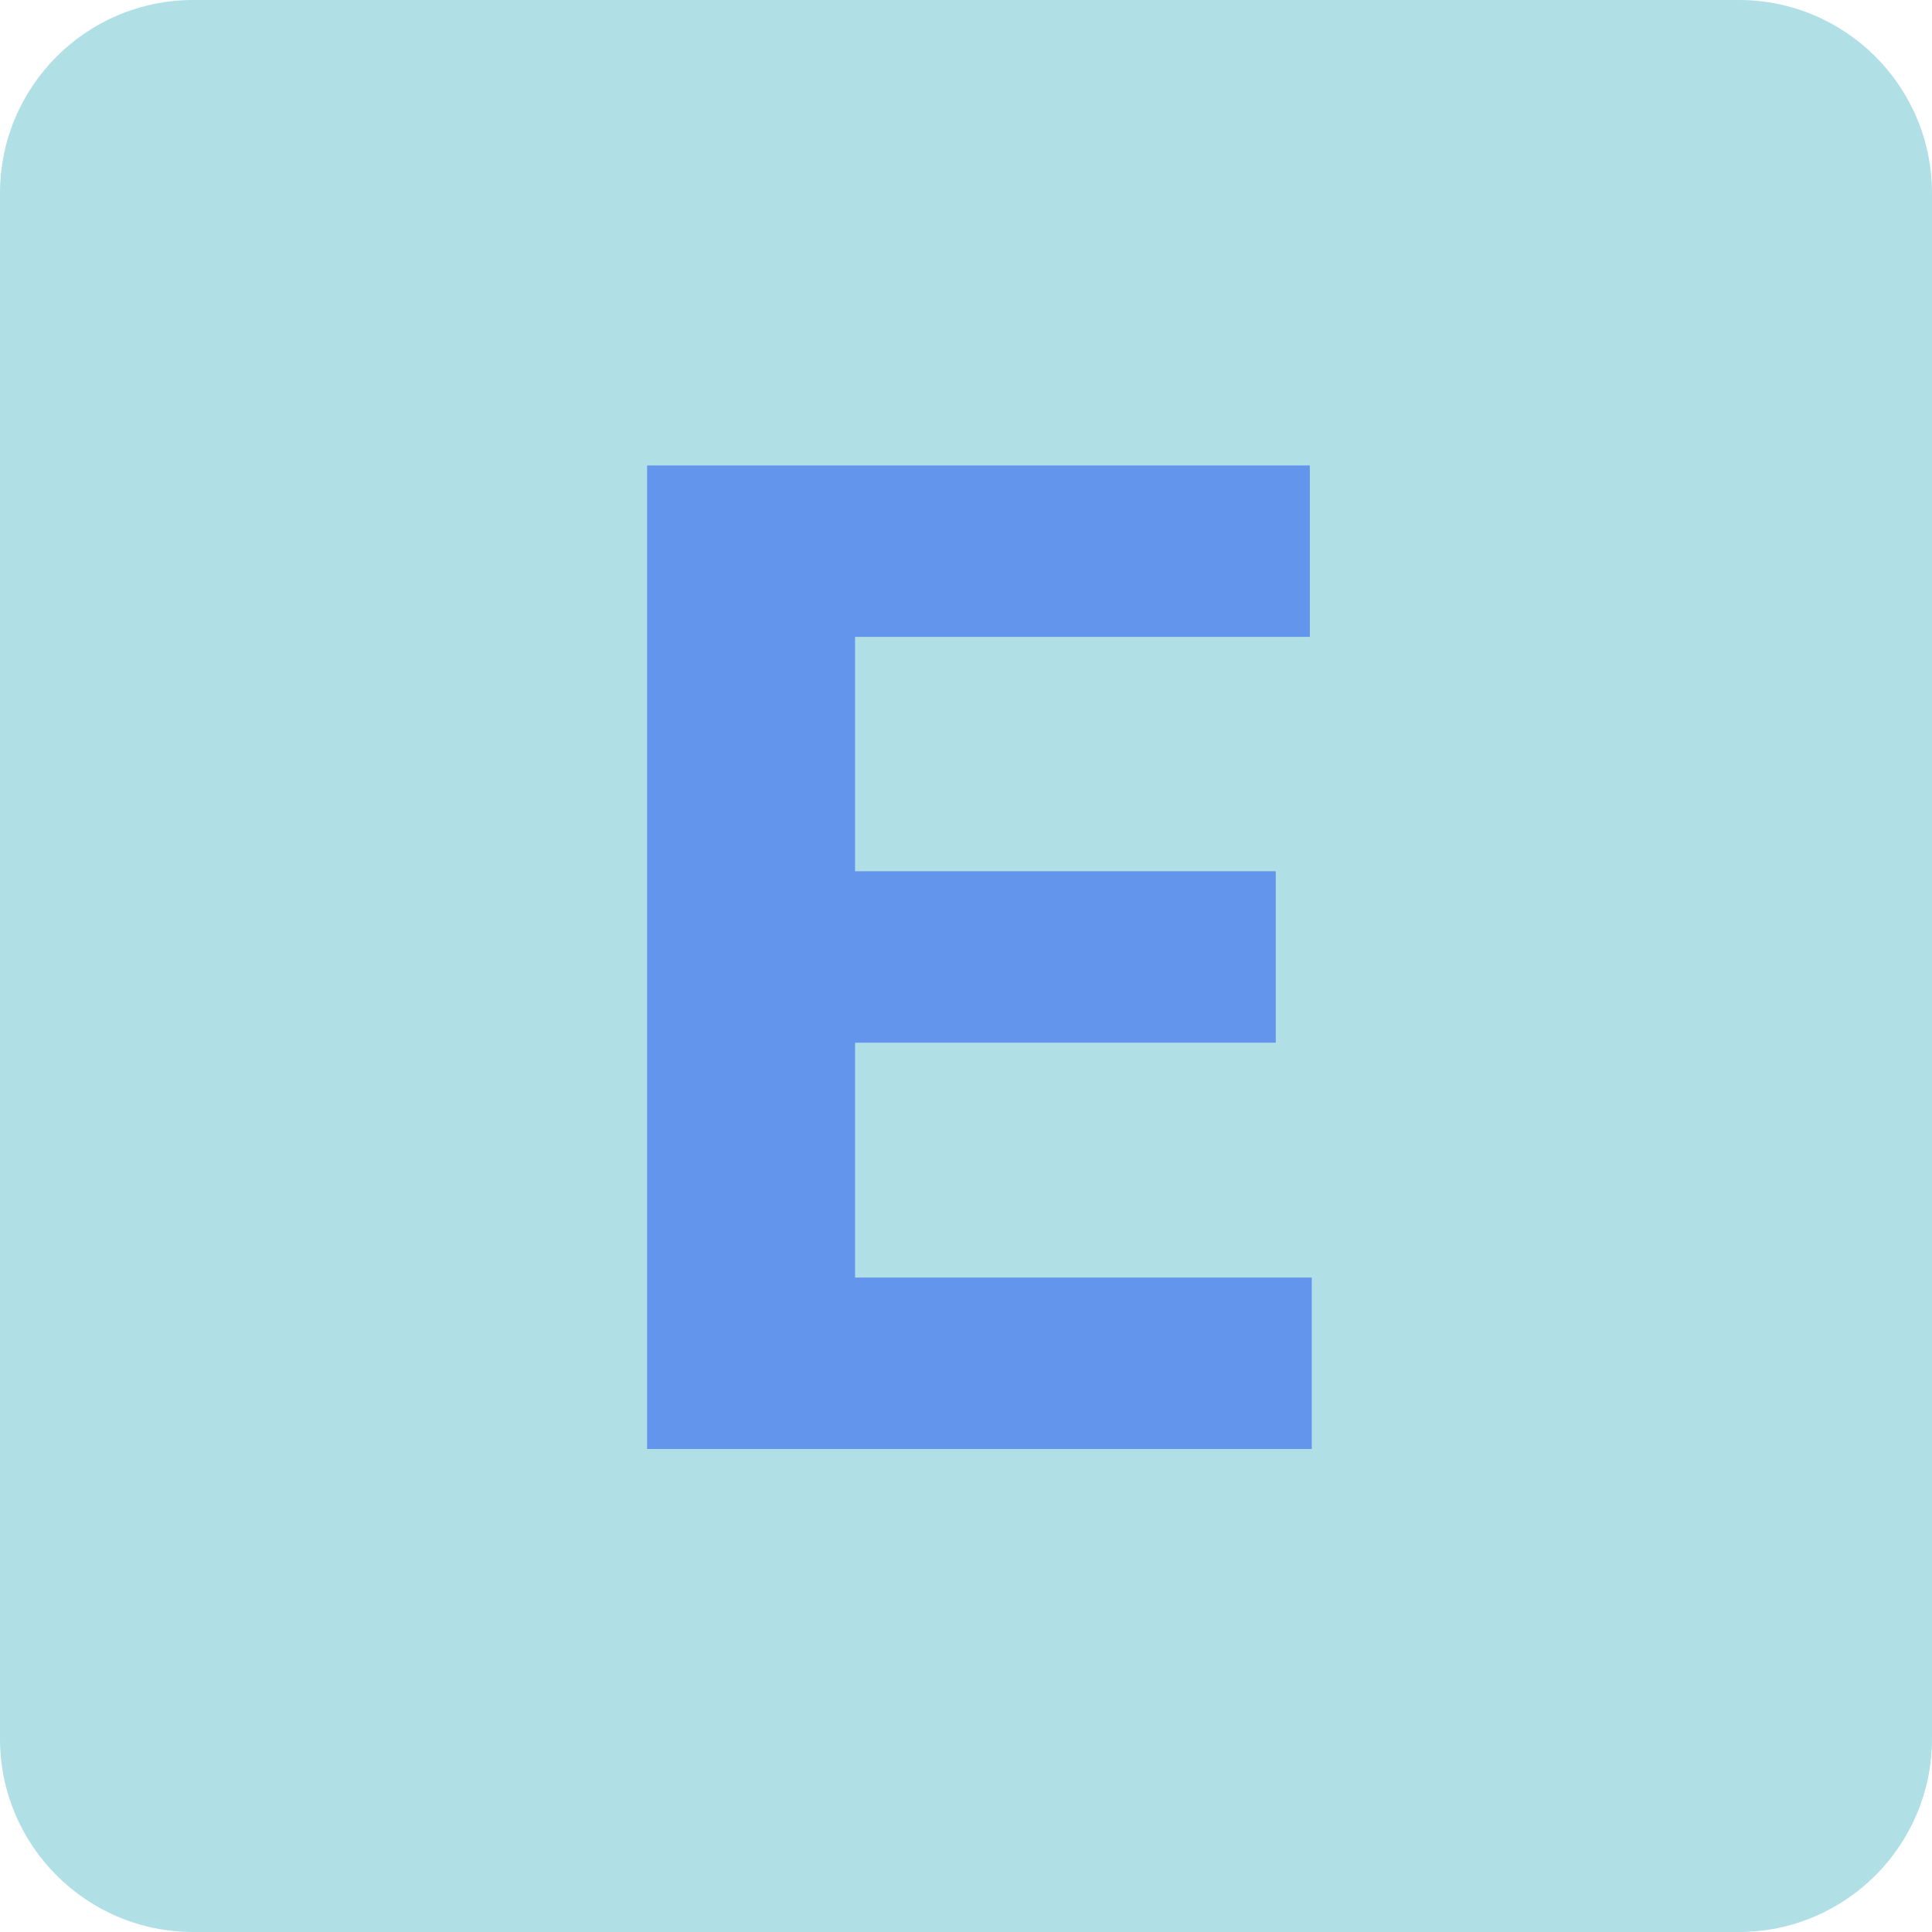
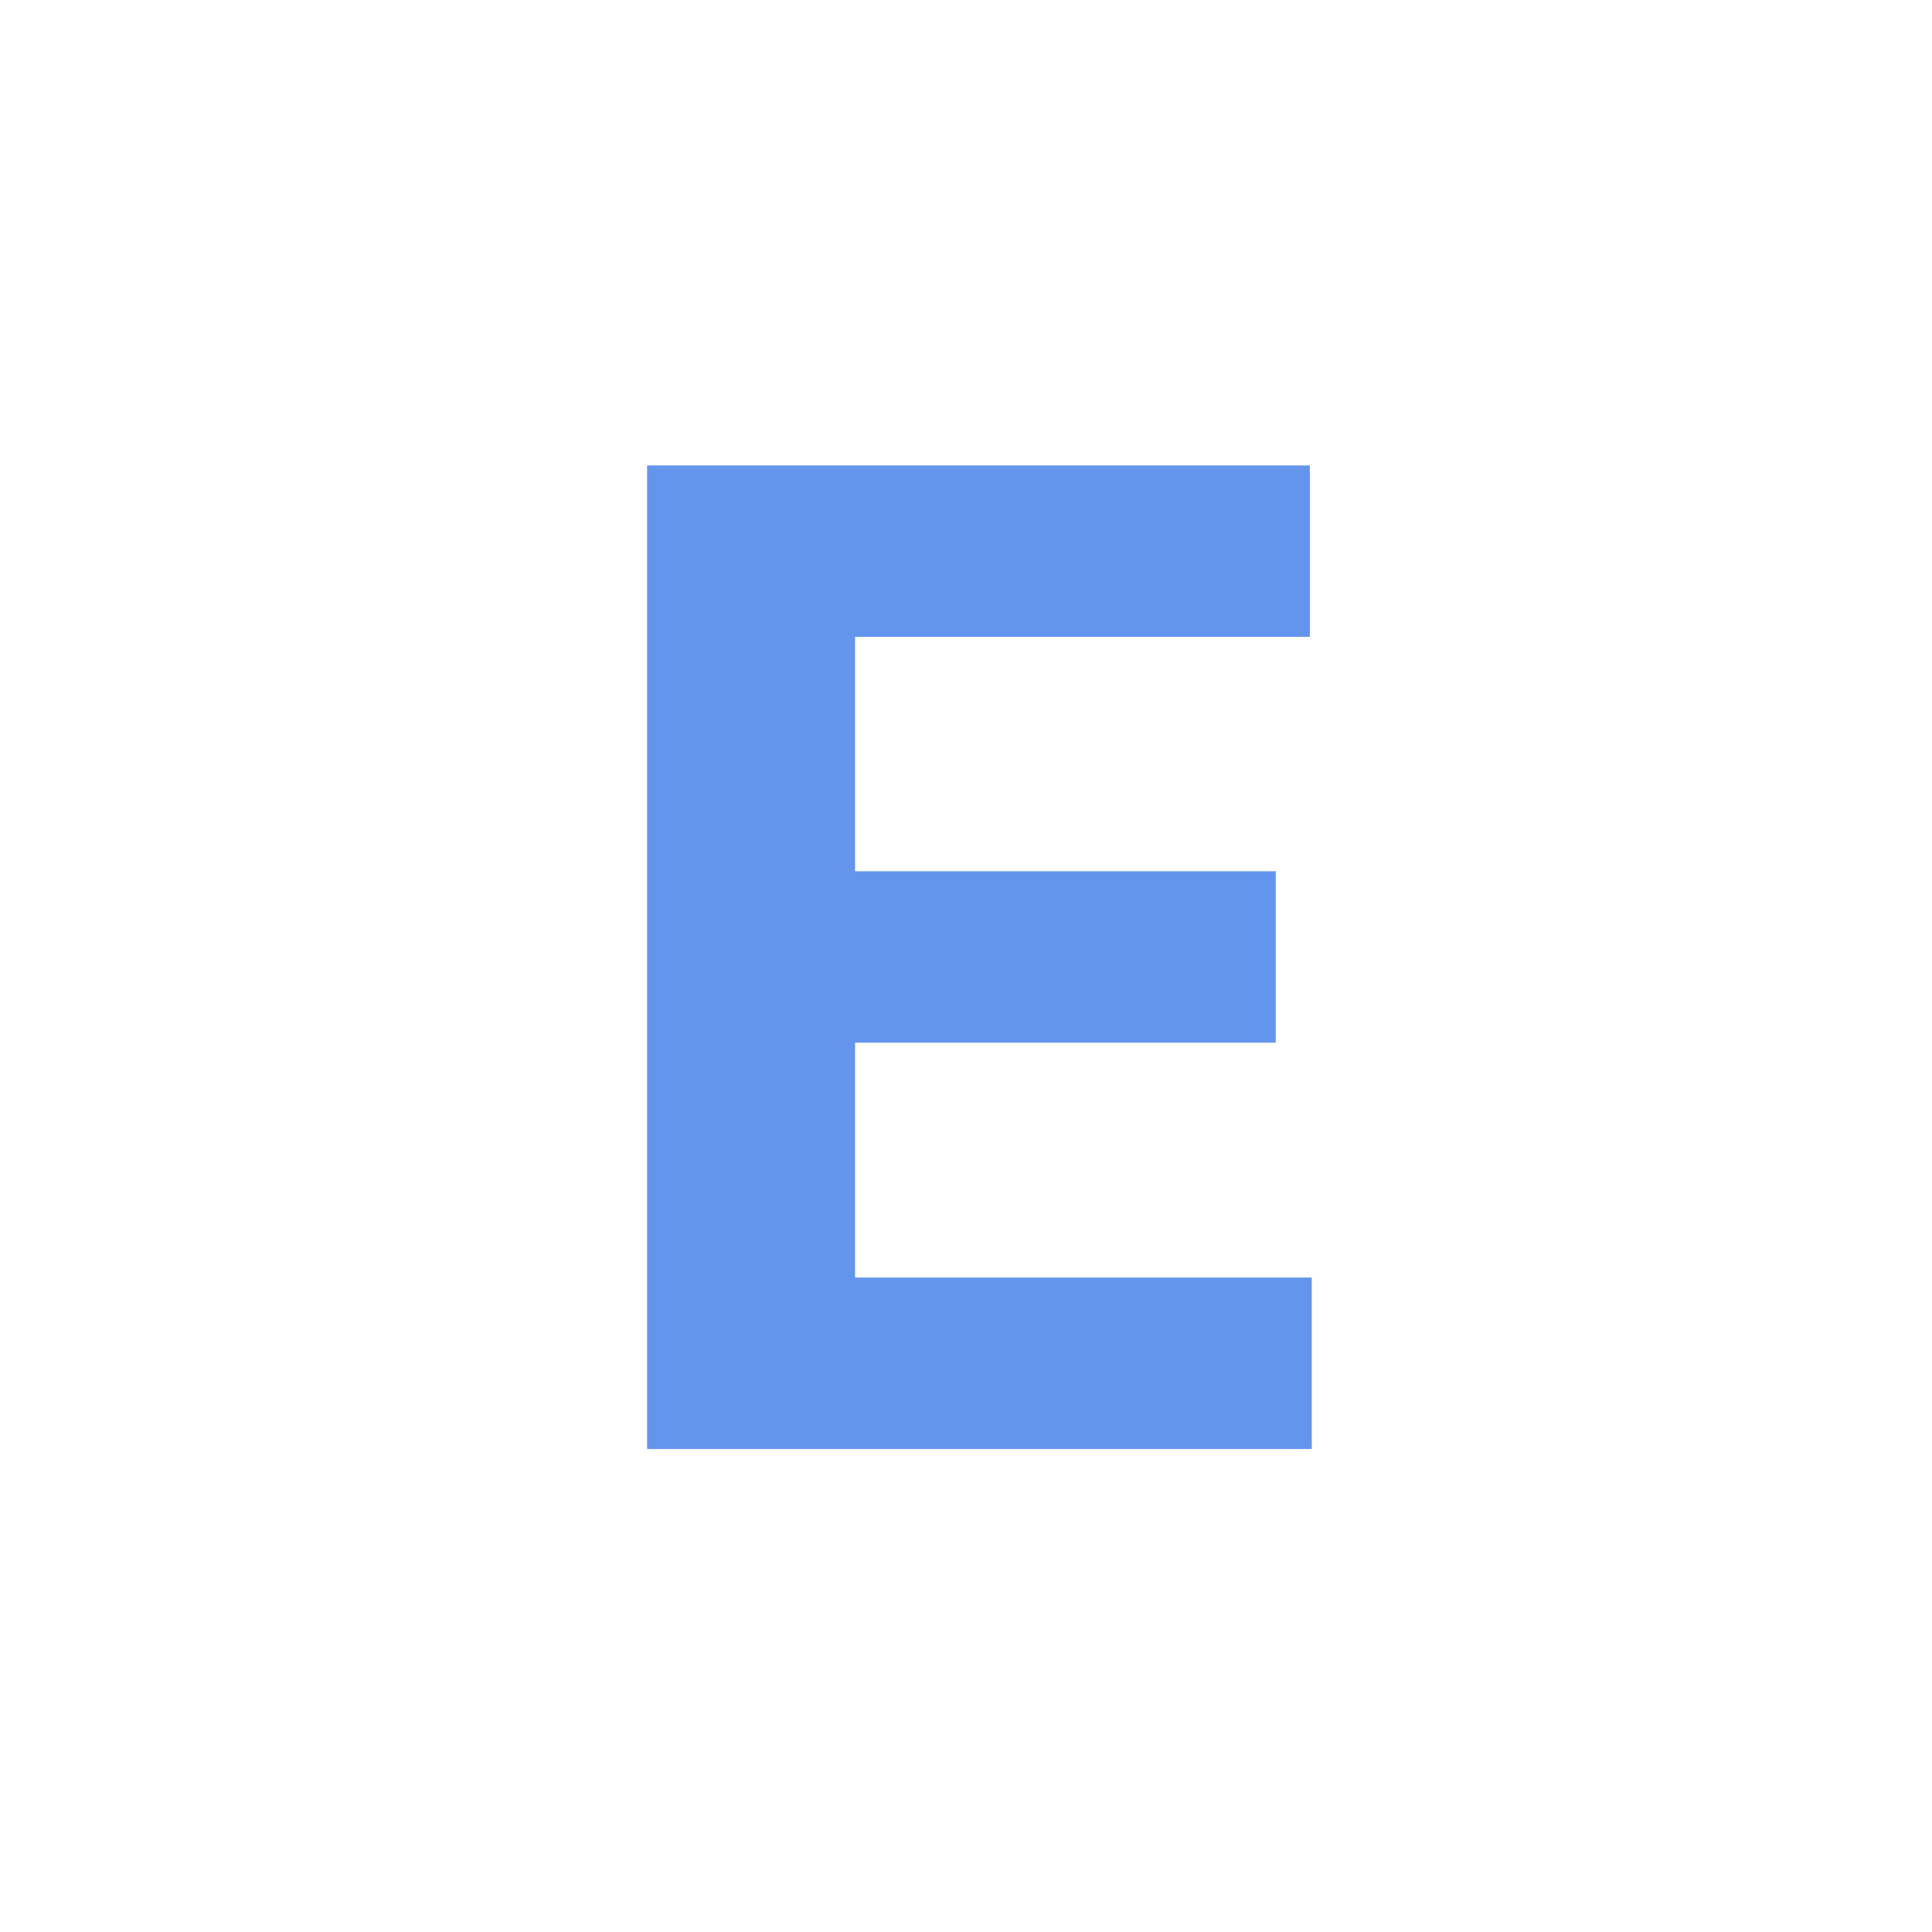
<svg xmlns="http://www.w3.org/2000/svg" width="100" height="100" viewBox="0 0 100 100" fill="none">
  <g clip-path="url(#clip0_203_8)">
-     <path d="M90 0H10C4.477 0 0 4.477 0 10V90C0 95.523 4.477 100 10 100H90C95.523 100 100 95.523 100 90V10C100 4.477 95.523 0 90 0Z" fill="#B0E0E6" />
    <path d="M33.494 75V24.091H67.798V32.965H44.258V45.096H66.033V53.97H44.258V66.126H67.897V75H33.494Z" fill="#6495ED" />
  </g>
  <defs>
    <clipPath id="clip0_203_8">
      <rect width="100" height="100" fill="white" />
    </clipPath>
  </defs>
</svg>